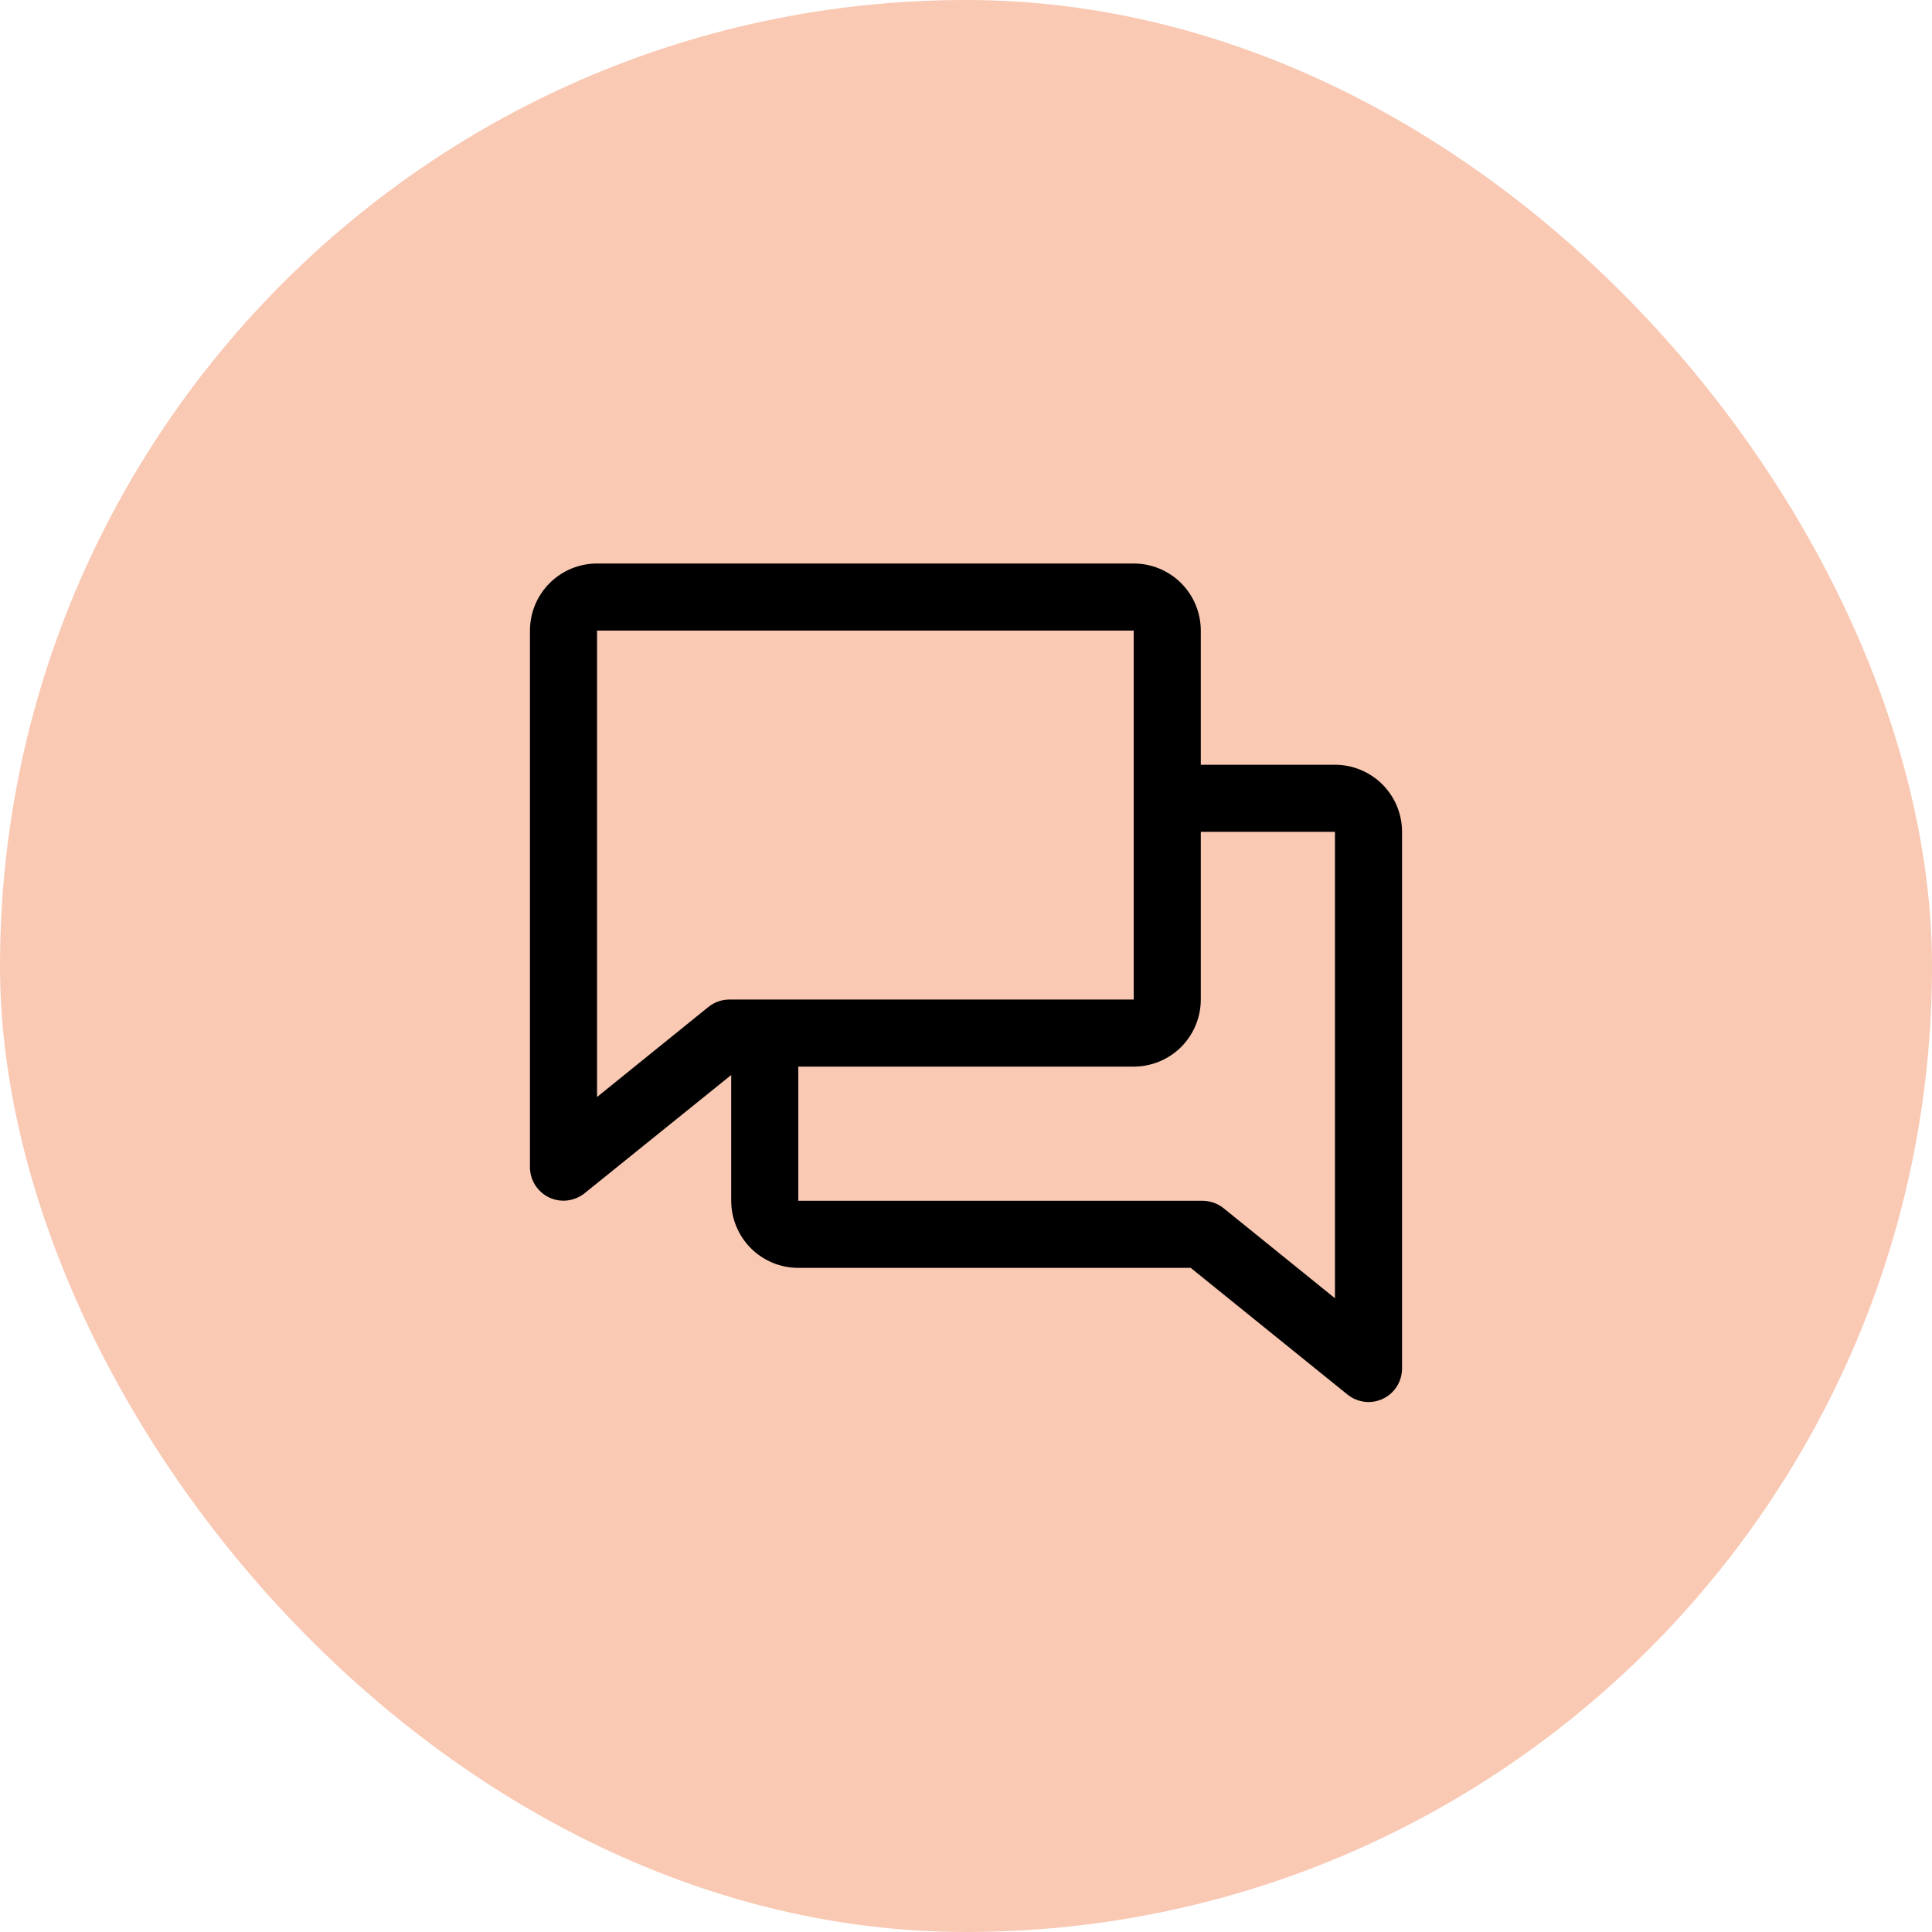
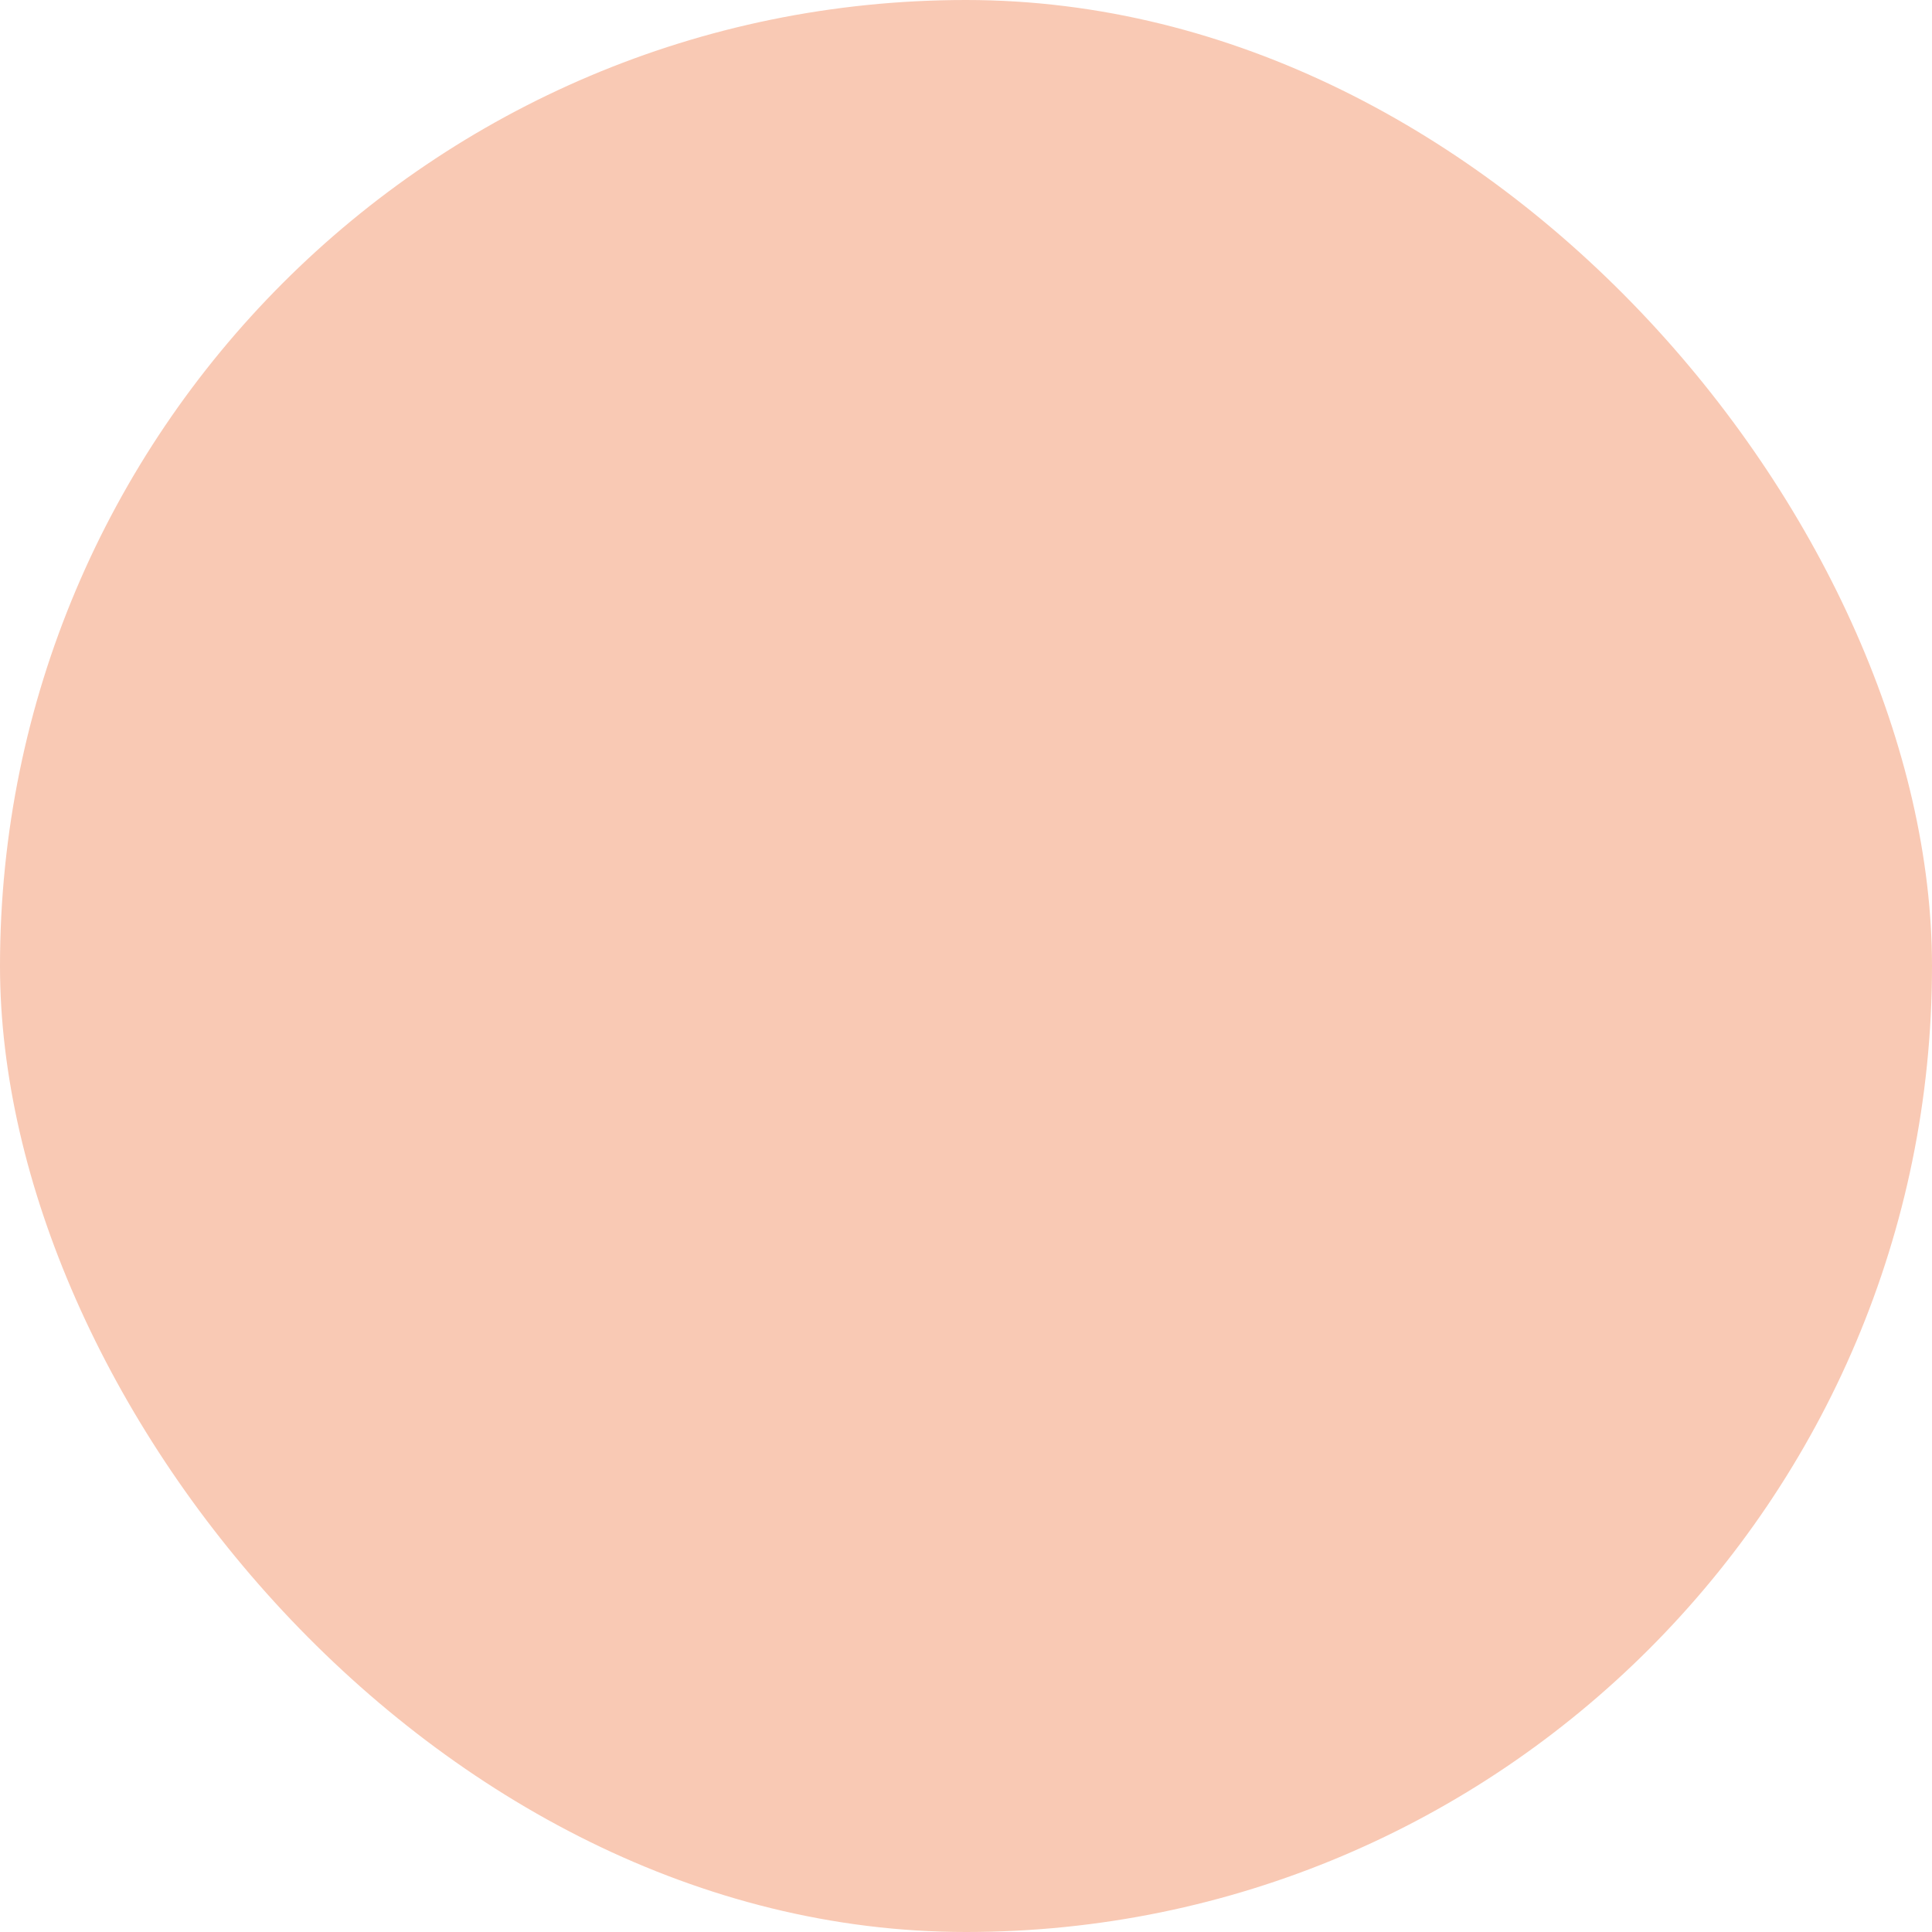
<svg xmlns="http://www.w3.org/2000/svg" width="36" height="36" viewBox="0 0 36 36" fill="none">
  <rect width="36" height="36" rx="18" fill="#F9C9B4" />
-   <path d="M24.875 14.25H22.375V11.75C22.375 11.418 22.243 11.101 22.009 10.866C21.774 10.632 21.456 10.5 21.125 10.5H11.125C10.793 10.5 10.476 10.632 10.241 10.866C10.007 11.101 9.875 11.418 9.875 11.75V21.75C9.875 21.868 9.909 21.983 9.972 22.082C10.035 22.181 10.124 22.261 10.23 22.312C10.336 22.363 10.454 22.382 10.571 22.369C10.688 22.355 10.799 22.309 10.891 22.236L13.625 20.031V22.375C13.625 22.706 13.757 23.024 13.991 23.259C14.226 23.493 14.543 23.625 14.875 23.625H22.187L25.109 25.986C25.22 26.075 25.358 26.124 25.5 26.125C25.666 26.125 25.825 26.059 25.942 25.942C26.059 25.825 26.125 25.666 26.125 25.5V15.5C26.125 15.168 25.993 14.851 25.759 14.616C25.524 14.382 25.206 14.25 24.875 14.25ZM13.199 18.764L11.125 20.441V11.75H21.125V18.625H13.592C13.449 18.625 13.31 18.674 13.199 18.764ZM24.875 24.191L22.801 22.514C22.69 22.425 22.552 22.376 22.41 22.375H14.875V19.875H21.125C21.456 19.875 21.774 19.743 22.009 19.509C22.243 19.274 22.375 18.956 22.375 18.625V15.5H24.875V24.191Z" fill="black" />
</svg>